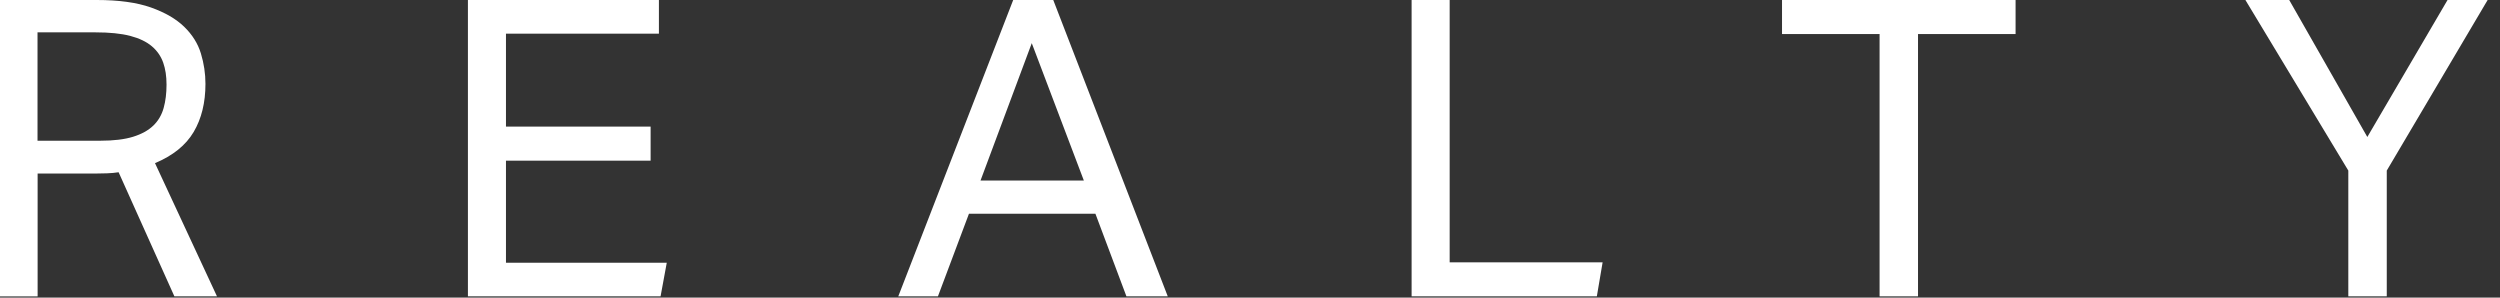
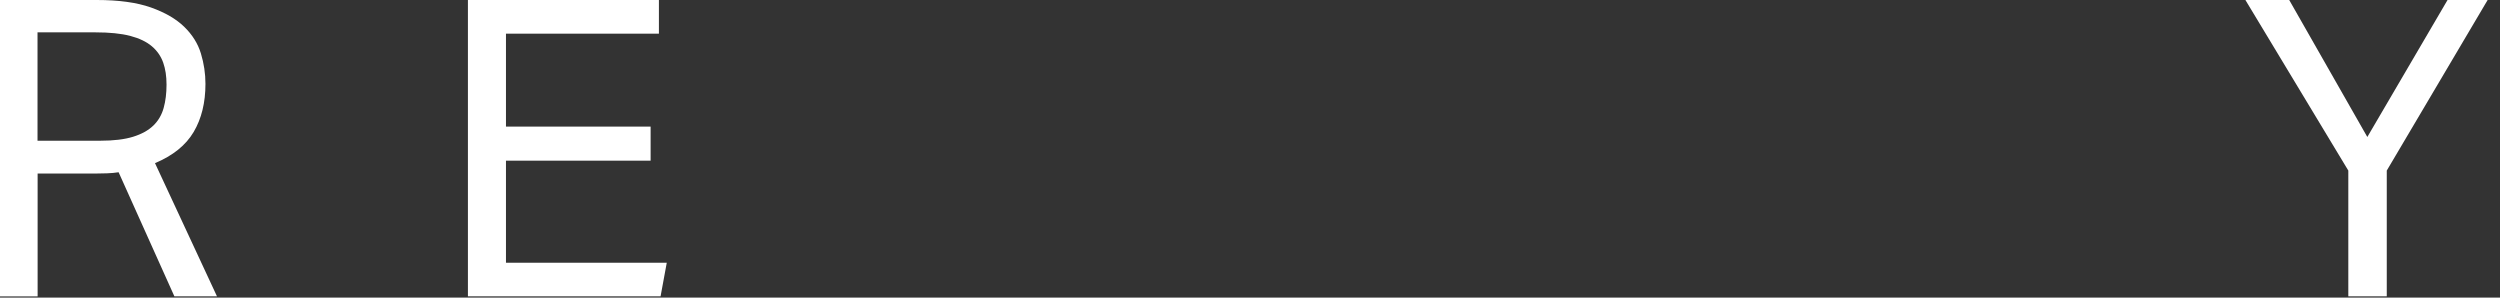
<svg xmlns="http://www.w3.org/2000/svg" width="126" height="15" viewBox="0 0 126 15" fill="none">
  <rect x="0" y="0" width="126" height="15" fill="#333333" stroke="none" />
  <path d="M0 0H4.875C5.987 0 6.896 0.126 7.605 0.376C8.314 0.628 8.873 0.951 9.283 1.349C9.692 1.746 9.974 2.195 10.126 2.697C10.278 3.199 10.355 3.71 10.355 4.225C10.355 5.173 10.157 5.982 9.76 6.652C9.364 7.322 8.715 7.844 7.812 8.222L10.936 14.936H8.789L5.978 8.681C5.797 8.71 5.603 8.728 5.394 8.735C5.185 8.741 4.998 8.746 4.833 8.746H1.896V14.938H0V0.002V0ZM5.062 7.092C5.729 7.092 6.277 7.026 6.707 6.893C7.136 6.76 7.477 6.572 7.728 6.329C7.979 6.086 8.151 5.79 8.248 5.441C8.345 5.091 8.393 4.702 8.393 4.269C8.393 3.836 8.338 3.482 8.226 3.159C8.113 2.839 7.924 2.562 7.653 2.332C7.382 2.102 7.017 1.928 6.559 1.808C6.101 1.689 5.518 1.631 4.809 1.631H1.891V7.092H5.057H5.062Z" fill="white" />
  <path d="M23.583 0H33.209V1.696H25.501V6.38H32.791V8.096H25.501V13.242H33.605L33.293 14.936H23.583V0Z" fill="white" />
-   <path d="M51.063 0H53.084L58.855 14.936H56.772L55.209 10.773H48.835L47.272 14.936H45.273L51.065 0H51.063ZM54.626 9.099L52.001 2.175L49.418 9.099H54.628H54.626Z" fill="white" />
-   <path d="M71.145 0H73.063V13.22H80.772L80.481 14.936H71.145V0Z" fill="white" />
-   <path d="M94.731 1.716H89.814V0H101.585V1.716H96.668V14.936H94.731V1.716Z" fill="white" />
  <path d="M118.355 8.597L113.168 0H115.376L119.313 6.904L123.356 0H125.377L120.293 8.597V14.936H118.355V8.597Z" fill="white" />
</svg>